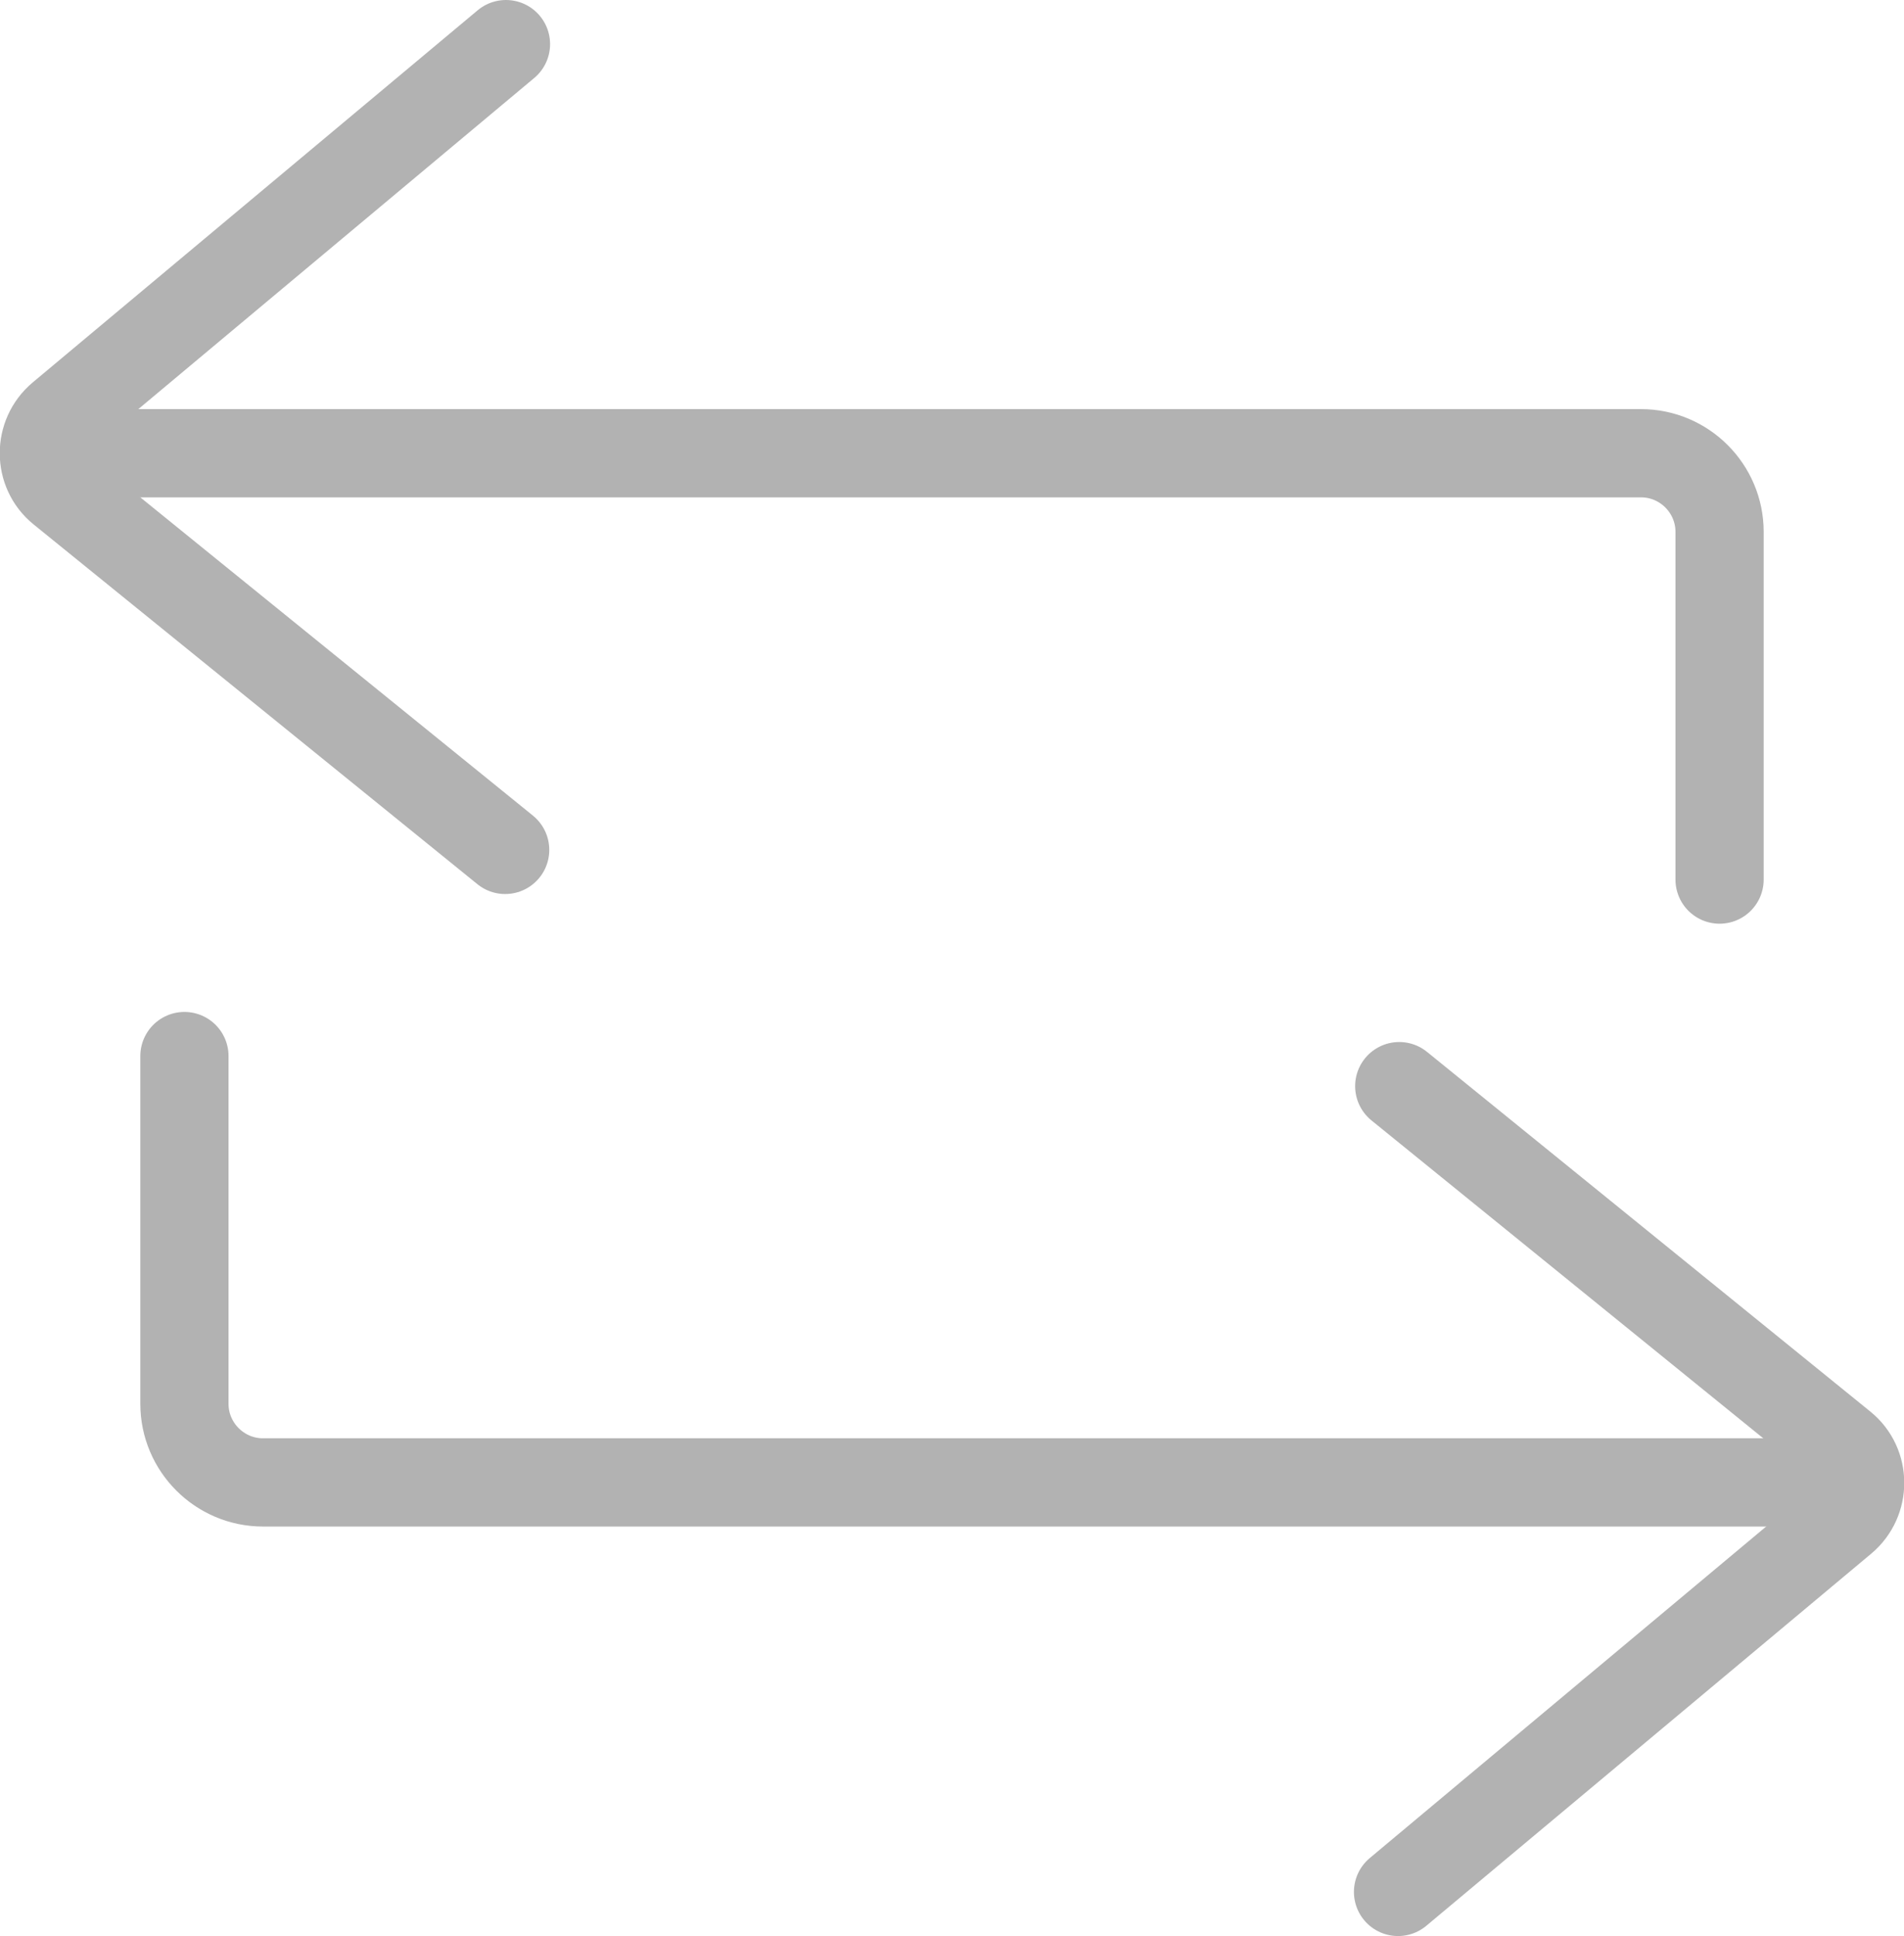
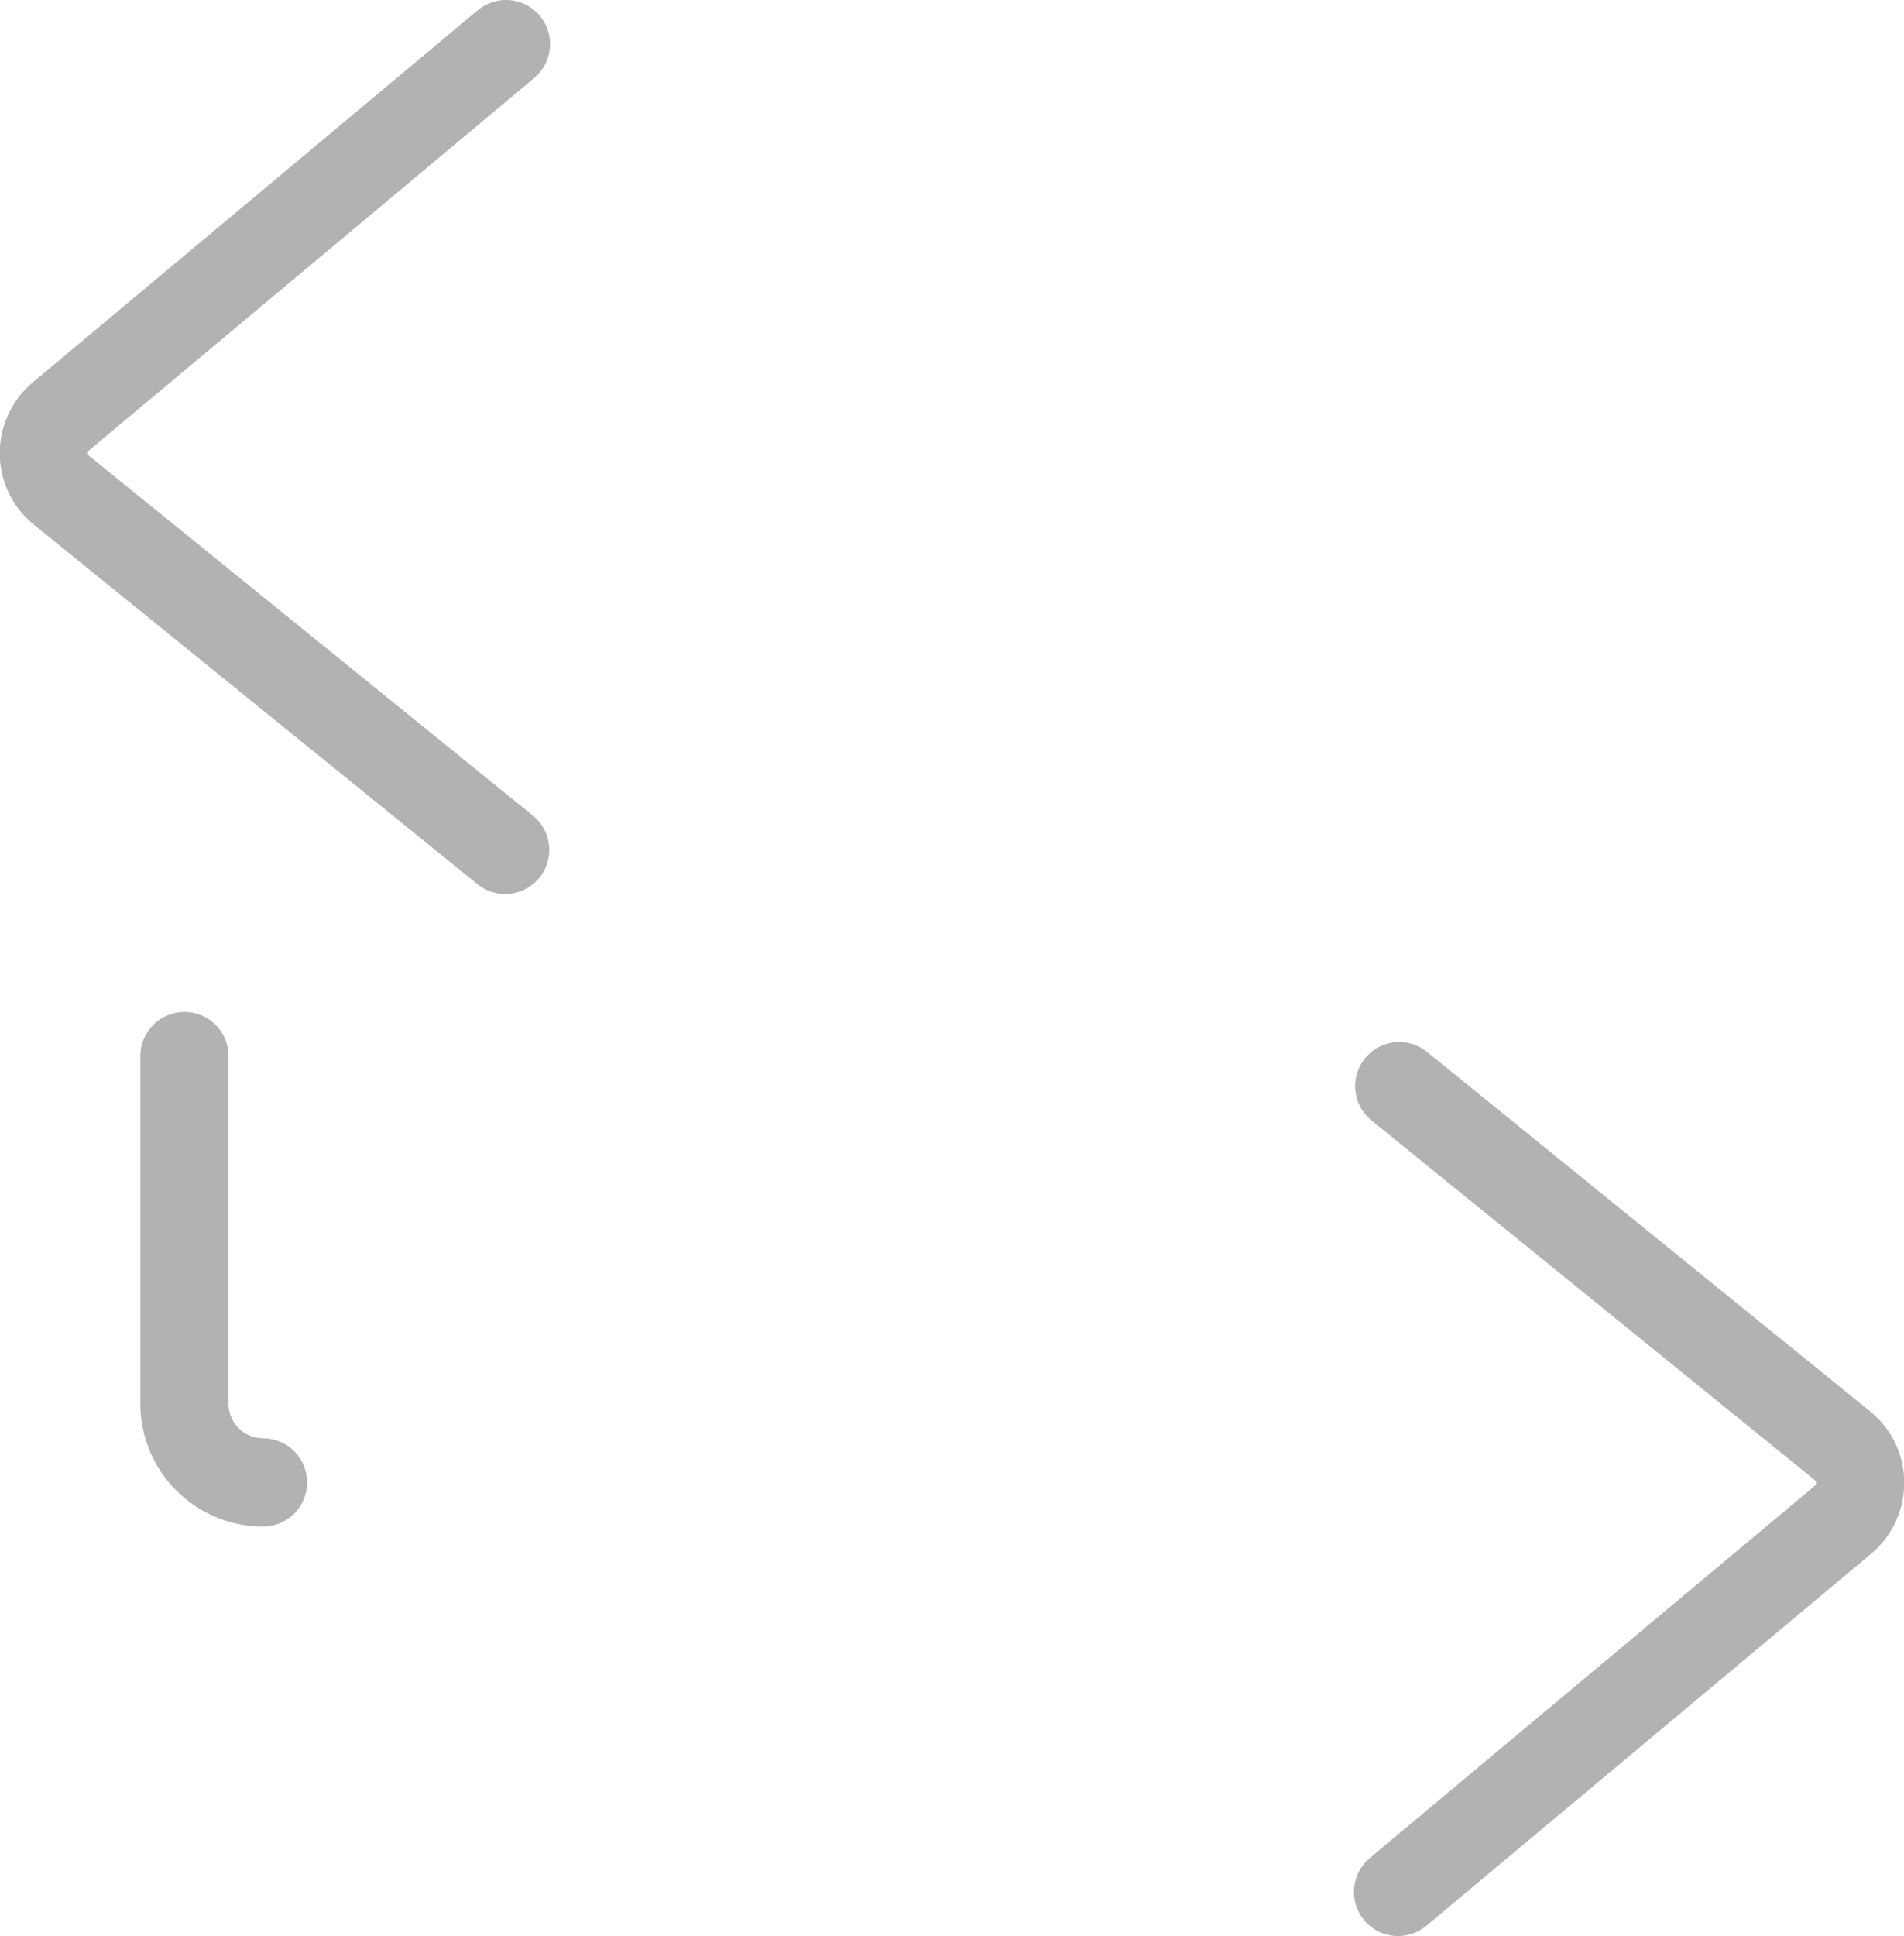
<svg xmlns="http://www.w3.org/2000/svg" version="1.1" id="svg10654" x="0px" y="0px" viewBox="0 0 474.9 482.7" style="enable-background:new 0 0 474.9 482.7;" xml:space="preserve">
  <style type="text/css">
	.st0{fill:none;stroke:#B2B2B2;stroke-width:22;stroke-linecap:round;stroke-linejoin:round;stroke-miterlimit:10;}
</style>
-   <path class="st0" d="M428.9,219.3v-86.7c0-10.8-8.8-19.6-19.6-19.6H25.2" />
  <path class="st0" d="M126.2,11l-111,92.8c-5.7,4.8-5.7,13.7,0.1,18.4L126,211.9" />
-   <path class="st0" d="M46,263.3v86.7c0,10.8,8.8,19.6,19.6,19.6h384.1" />
+   <path class="st0" d="M46,263.3v86.7c0,10.8,8.8,19.6,19.6,19.6" />
  <path class="st0" d="M348.7,471.7l111-92.8c5.7-4.8,5.7-13.7-0.1-18.4L349,270.8" />
</svg>